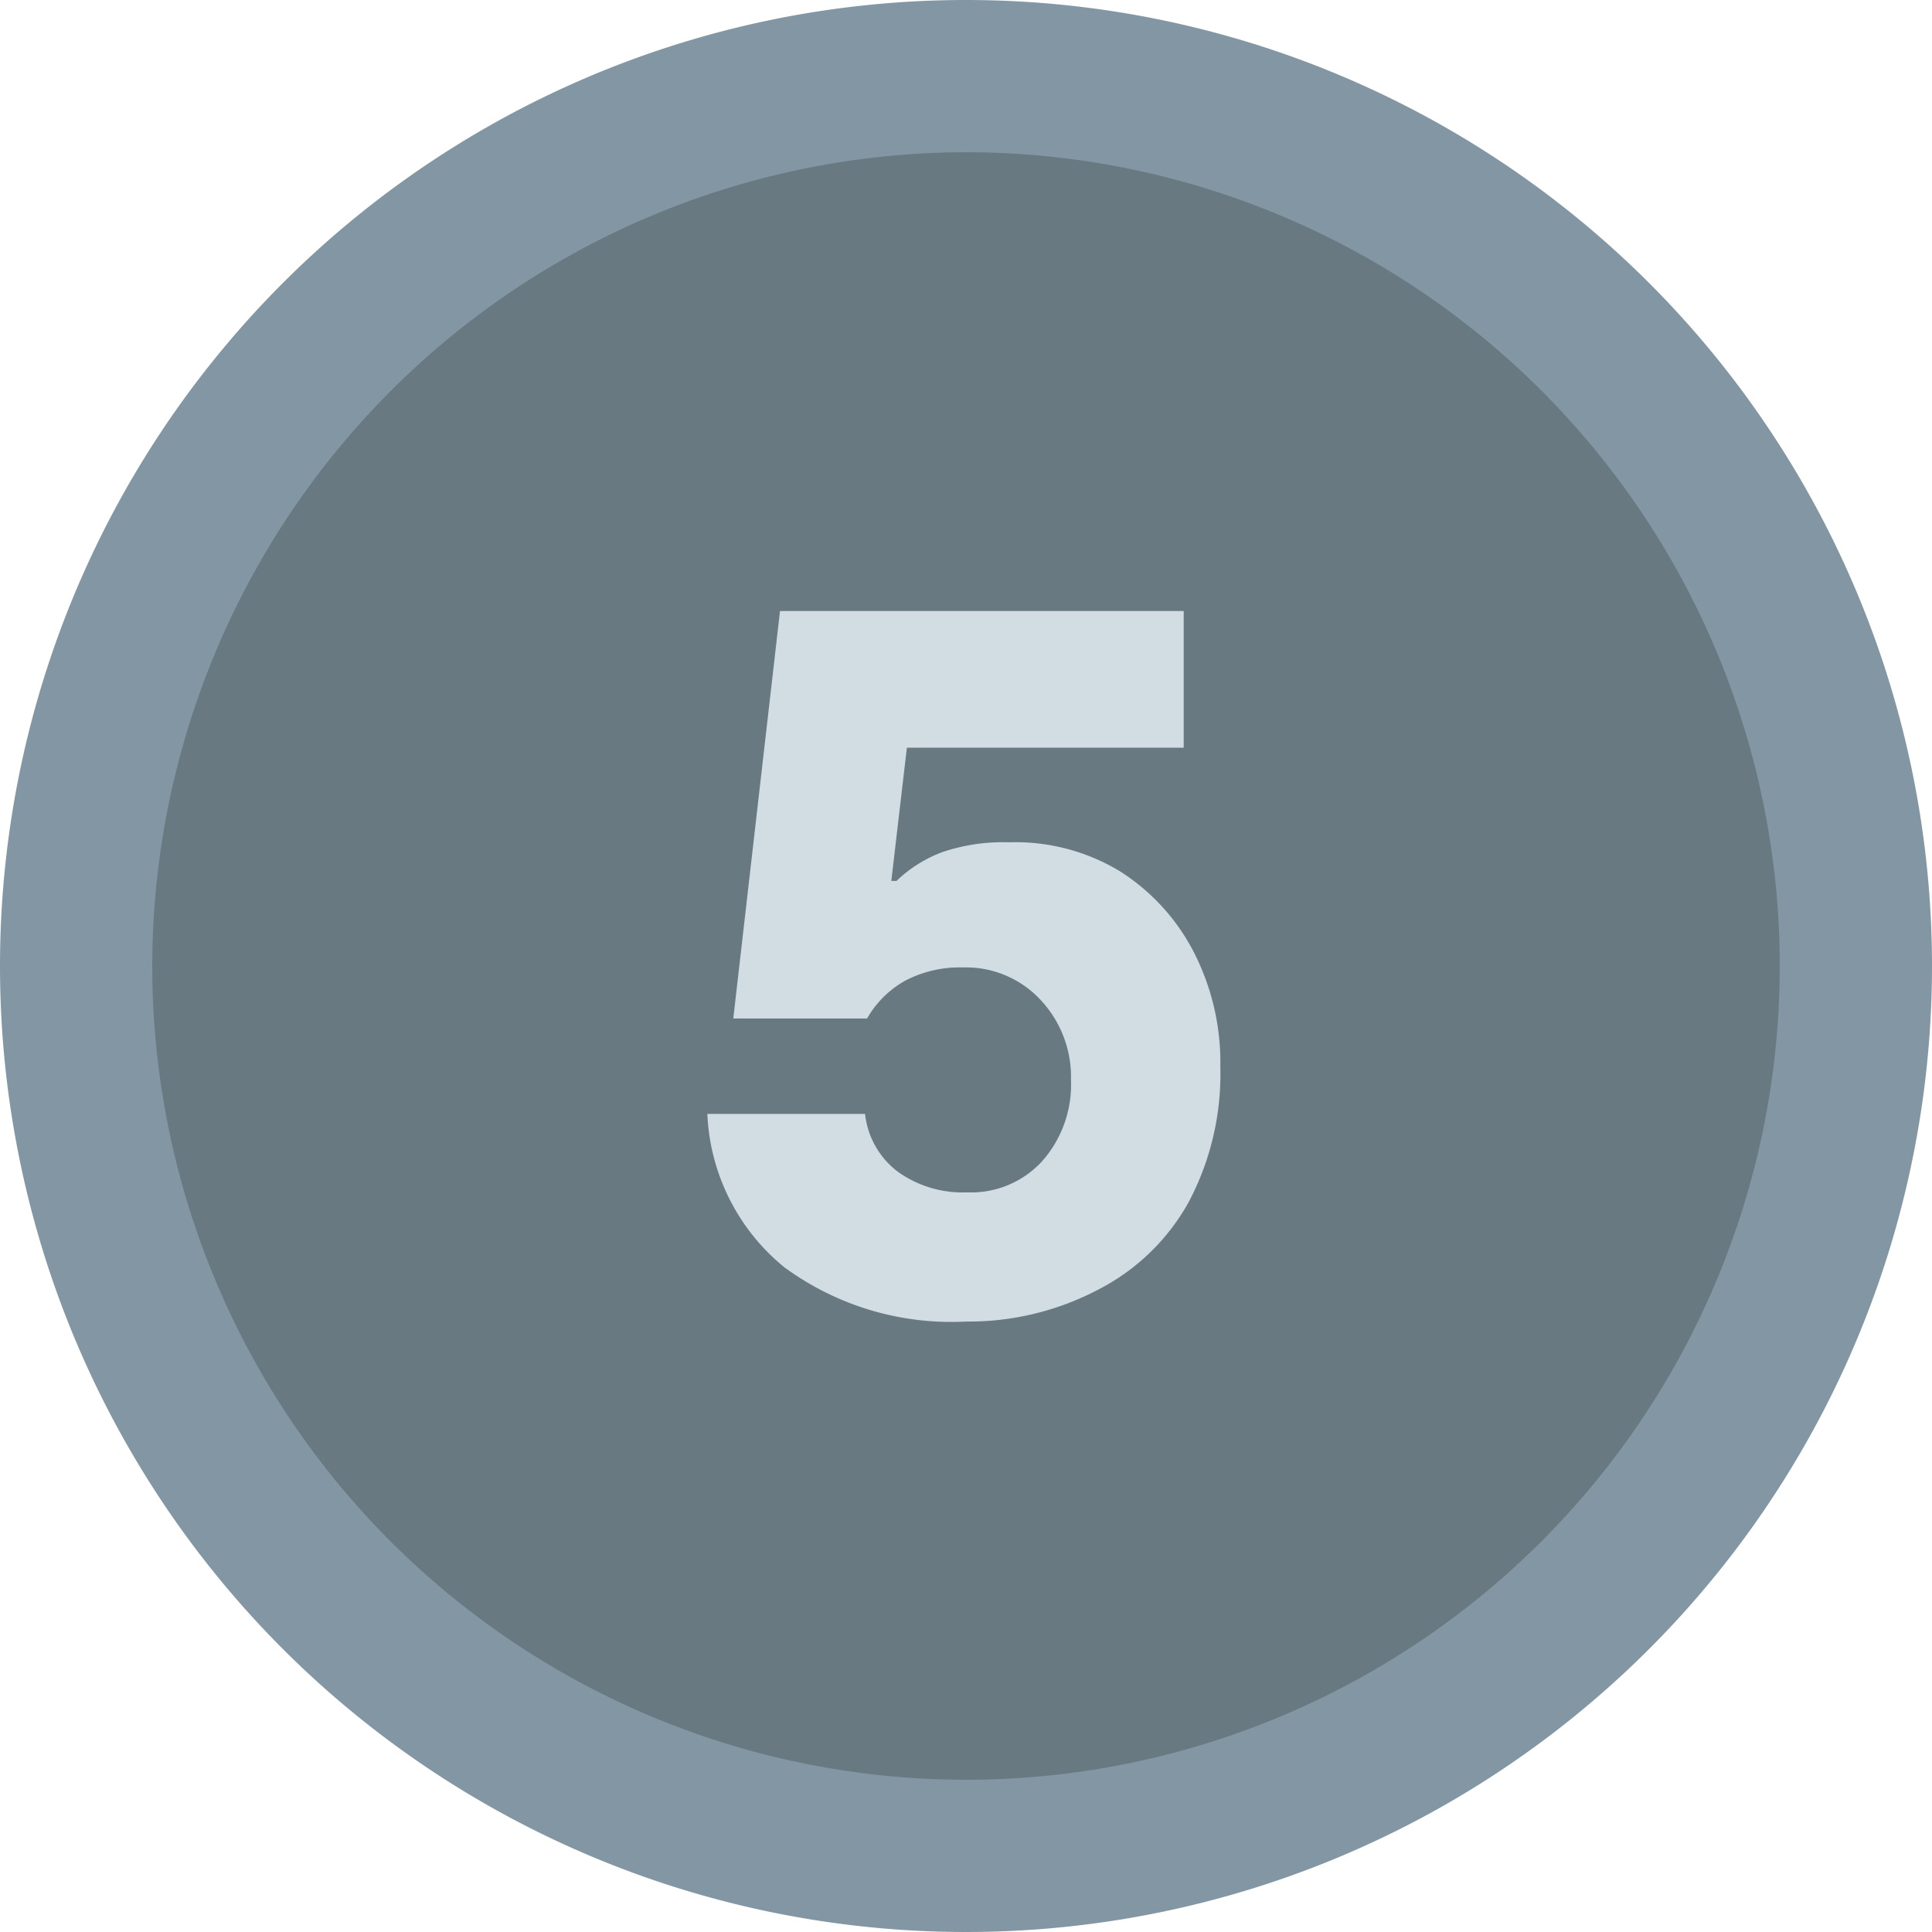
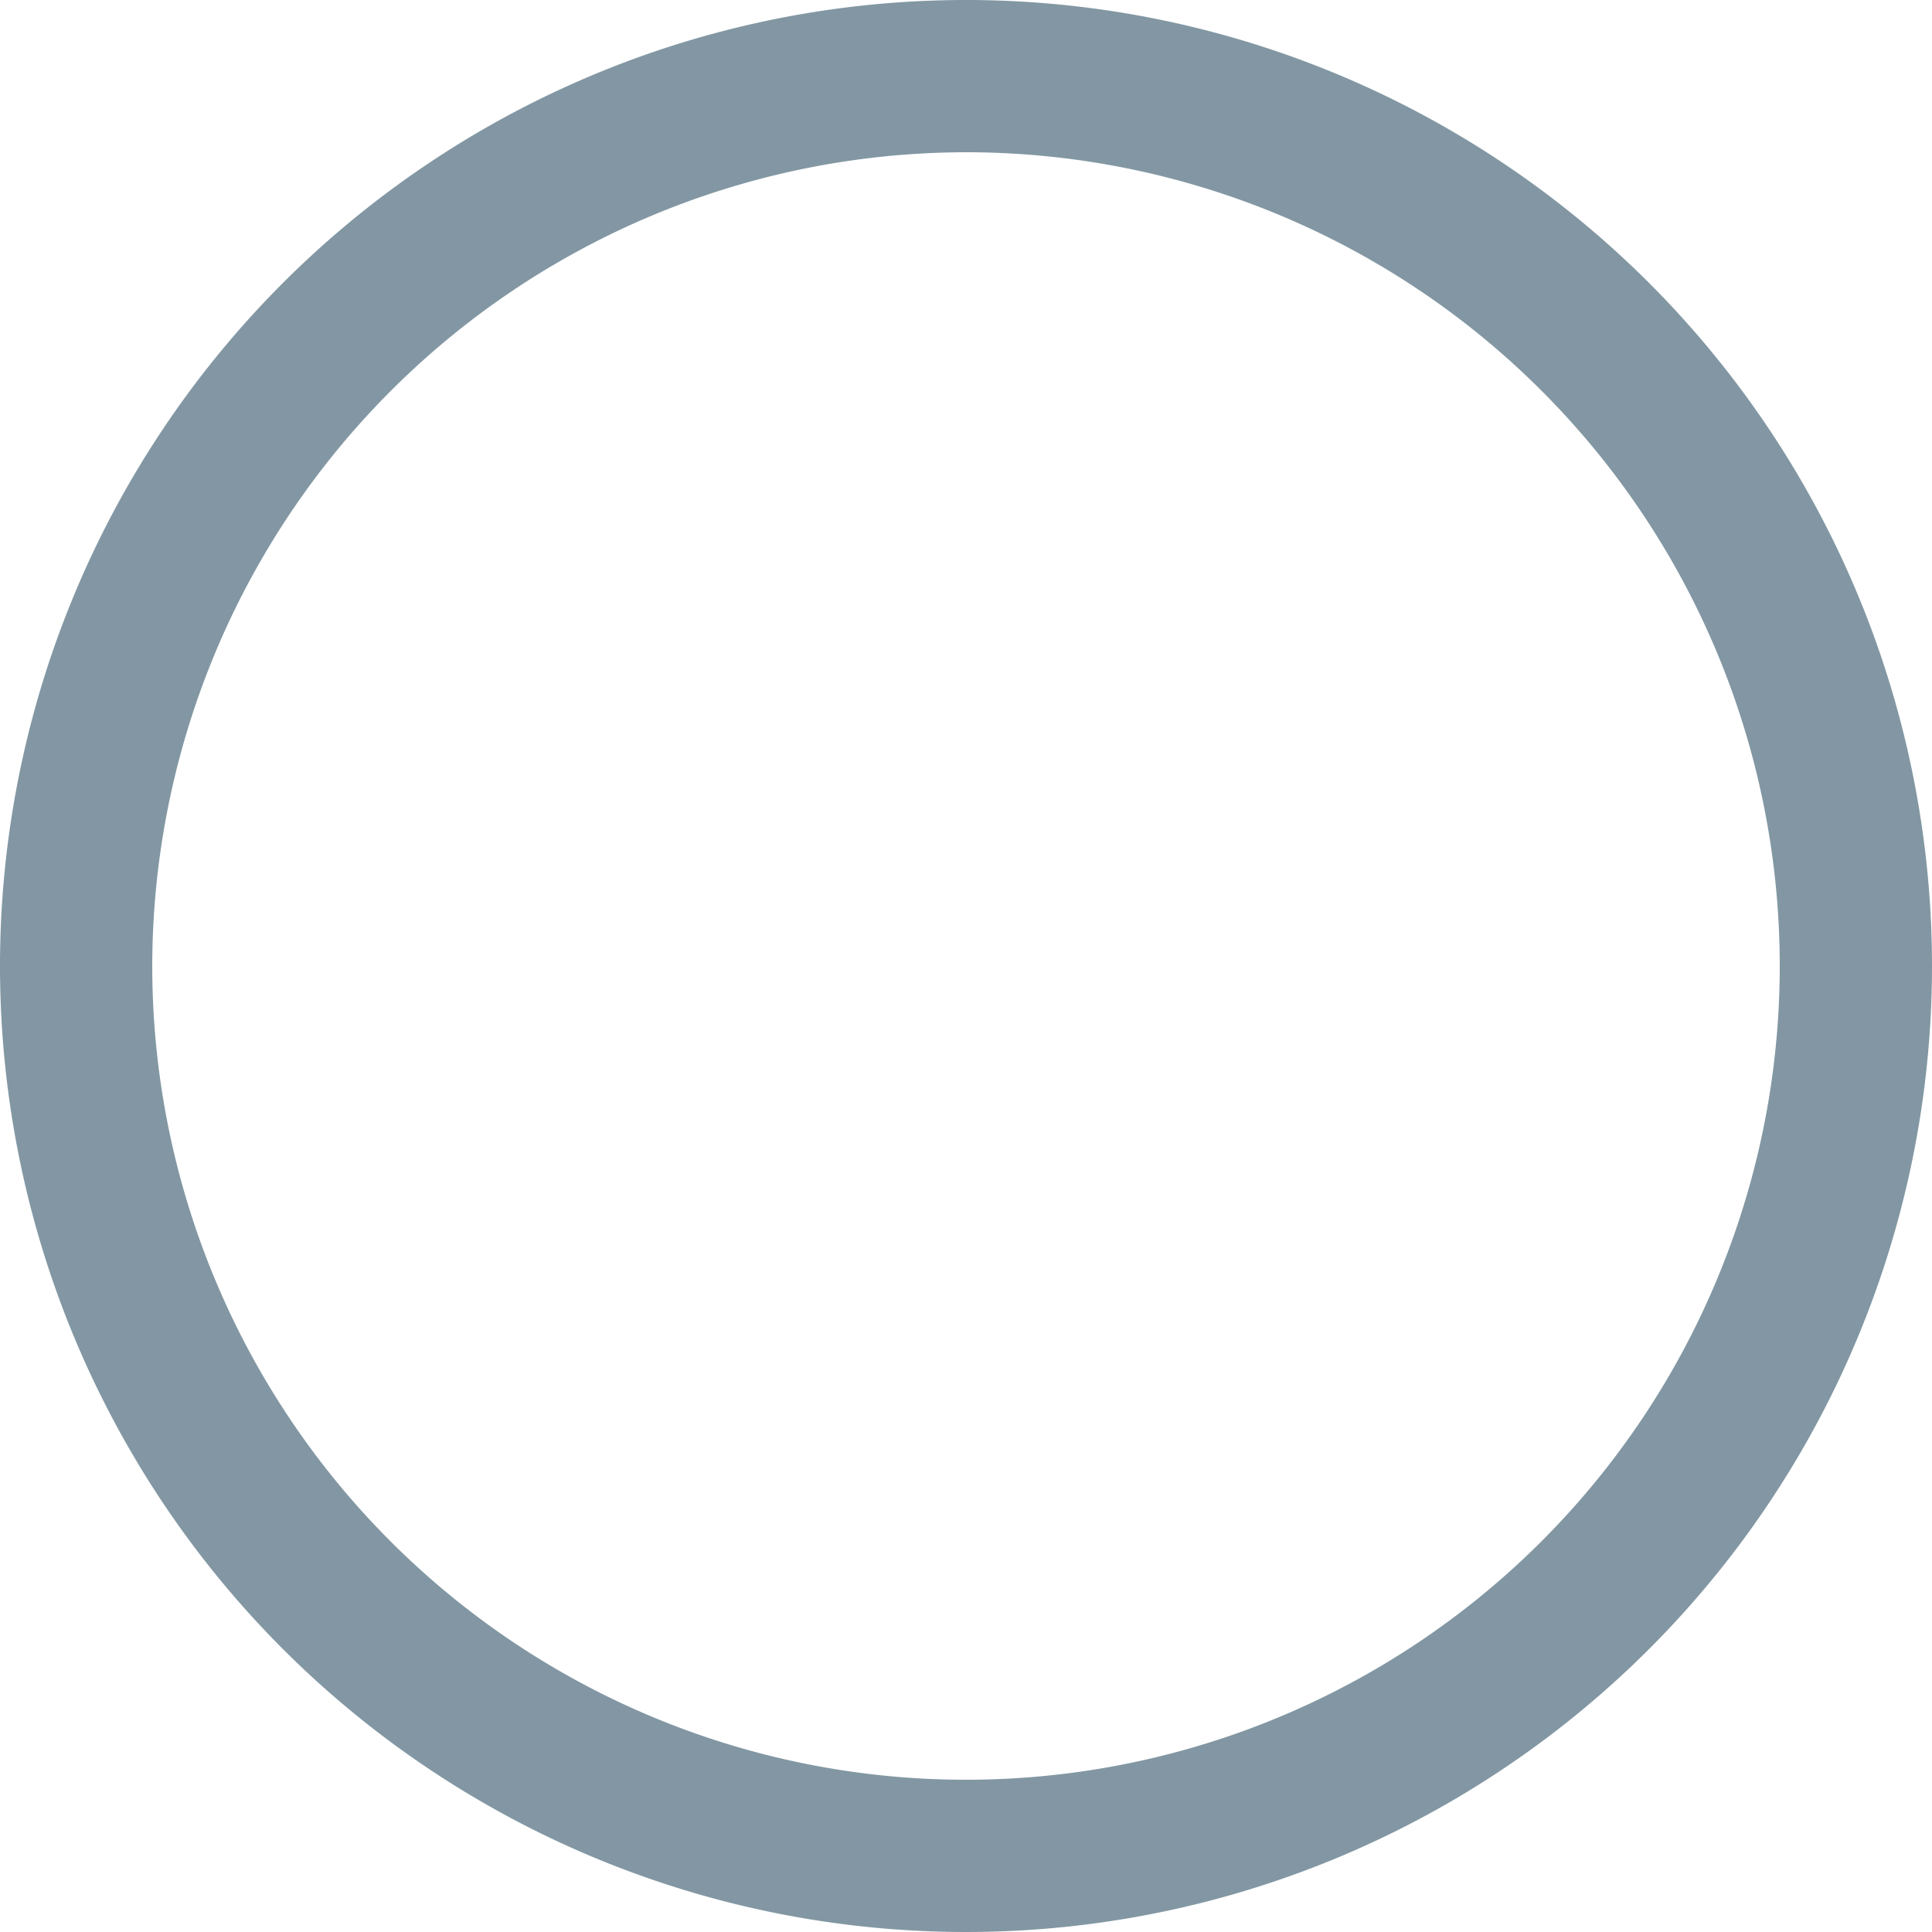
<svg xmlns="http://www.w3.org/2000/svg" viewBox="0 0 67 67">
  <defs>
    <style>.ea58fc86-359f-4f2d-9b79-5f3a3fb3cfb2{fill:#687982;}.a4d9f681-3788-4738-ad24-558784a4e62a{fill:#8297a3;}.edba6d52-1ab2-4fb7-be67-3ec05c94d9a6{fill:#d2dce3;}</style>
  </defs>
  <title>grafikelemente__01-1</title>
  <g id="fa671b75-d418-4a23-88f2-0e7085281504" data-name="Ebene 2">
-     <circle class="ea58fc86-359f-4f2d-9b79-5f3a3fb3cfb2" cx="33.5" cy="33.5" r="30.86" />
    <path class="a4d9f681-3788-4738-ad24-558784a4e62a" d="M33.5,5.28A28.22,28.22,0,1,1,5.28,33.5,28.25,28.25,0,0,1,33.5,5.28M33.5,0A33.5,33.5,0,1,0,67,33.5,33.5,33.5,0,0,0,33.5,0Z" />
-     <path class="edba6d52-1ab2-4fb7-be67-3ec05c94d9a6" d="M33.5,45.83a9.78,9.78,0,0,1-6.31-1.89,7.26,7.26,0,0,1-2.66-5.31H30a2.9,2.9,0,0,0,1.13,2,3.86,3.86,0,0,0,2.41.72,3.34,3.34,0,0,0,2.6-1.08,4,4,0,0,0,1-2.82,3.9,3.9,0,0,0-1.05-2.77,3.53,3.53,0,0,0-2.7-1.13,4.07,4.07,0,0,0-2,.46,3.46,3.46,0,0,0-1.32,1.31H25.43l1.62-14.13h14v4.74h-9.6l-.54,4.62h.18a4.63,4.63,0,0,1,1.59-1A6.59,6.59,0,0,1,35,29.21a7,7,0,0,1,3.83,1A7.25,7.25,0,0,1,41.39,33a8.38,8.38,0,0,1,.93,4,9.48,9.48,0,0,1-1.11,4.71,7.5,7.5,0,0,1-3.1,3A9.65,9.65,0,0,1,33.5,45.83Z" />
  </g>
</svg>